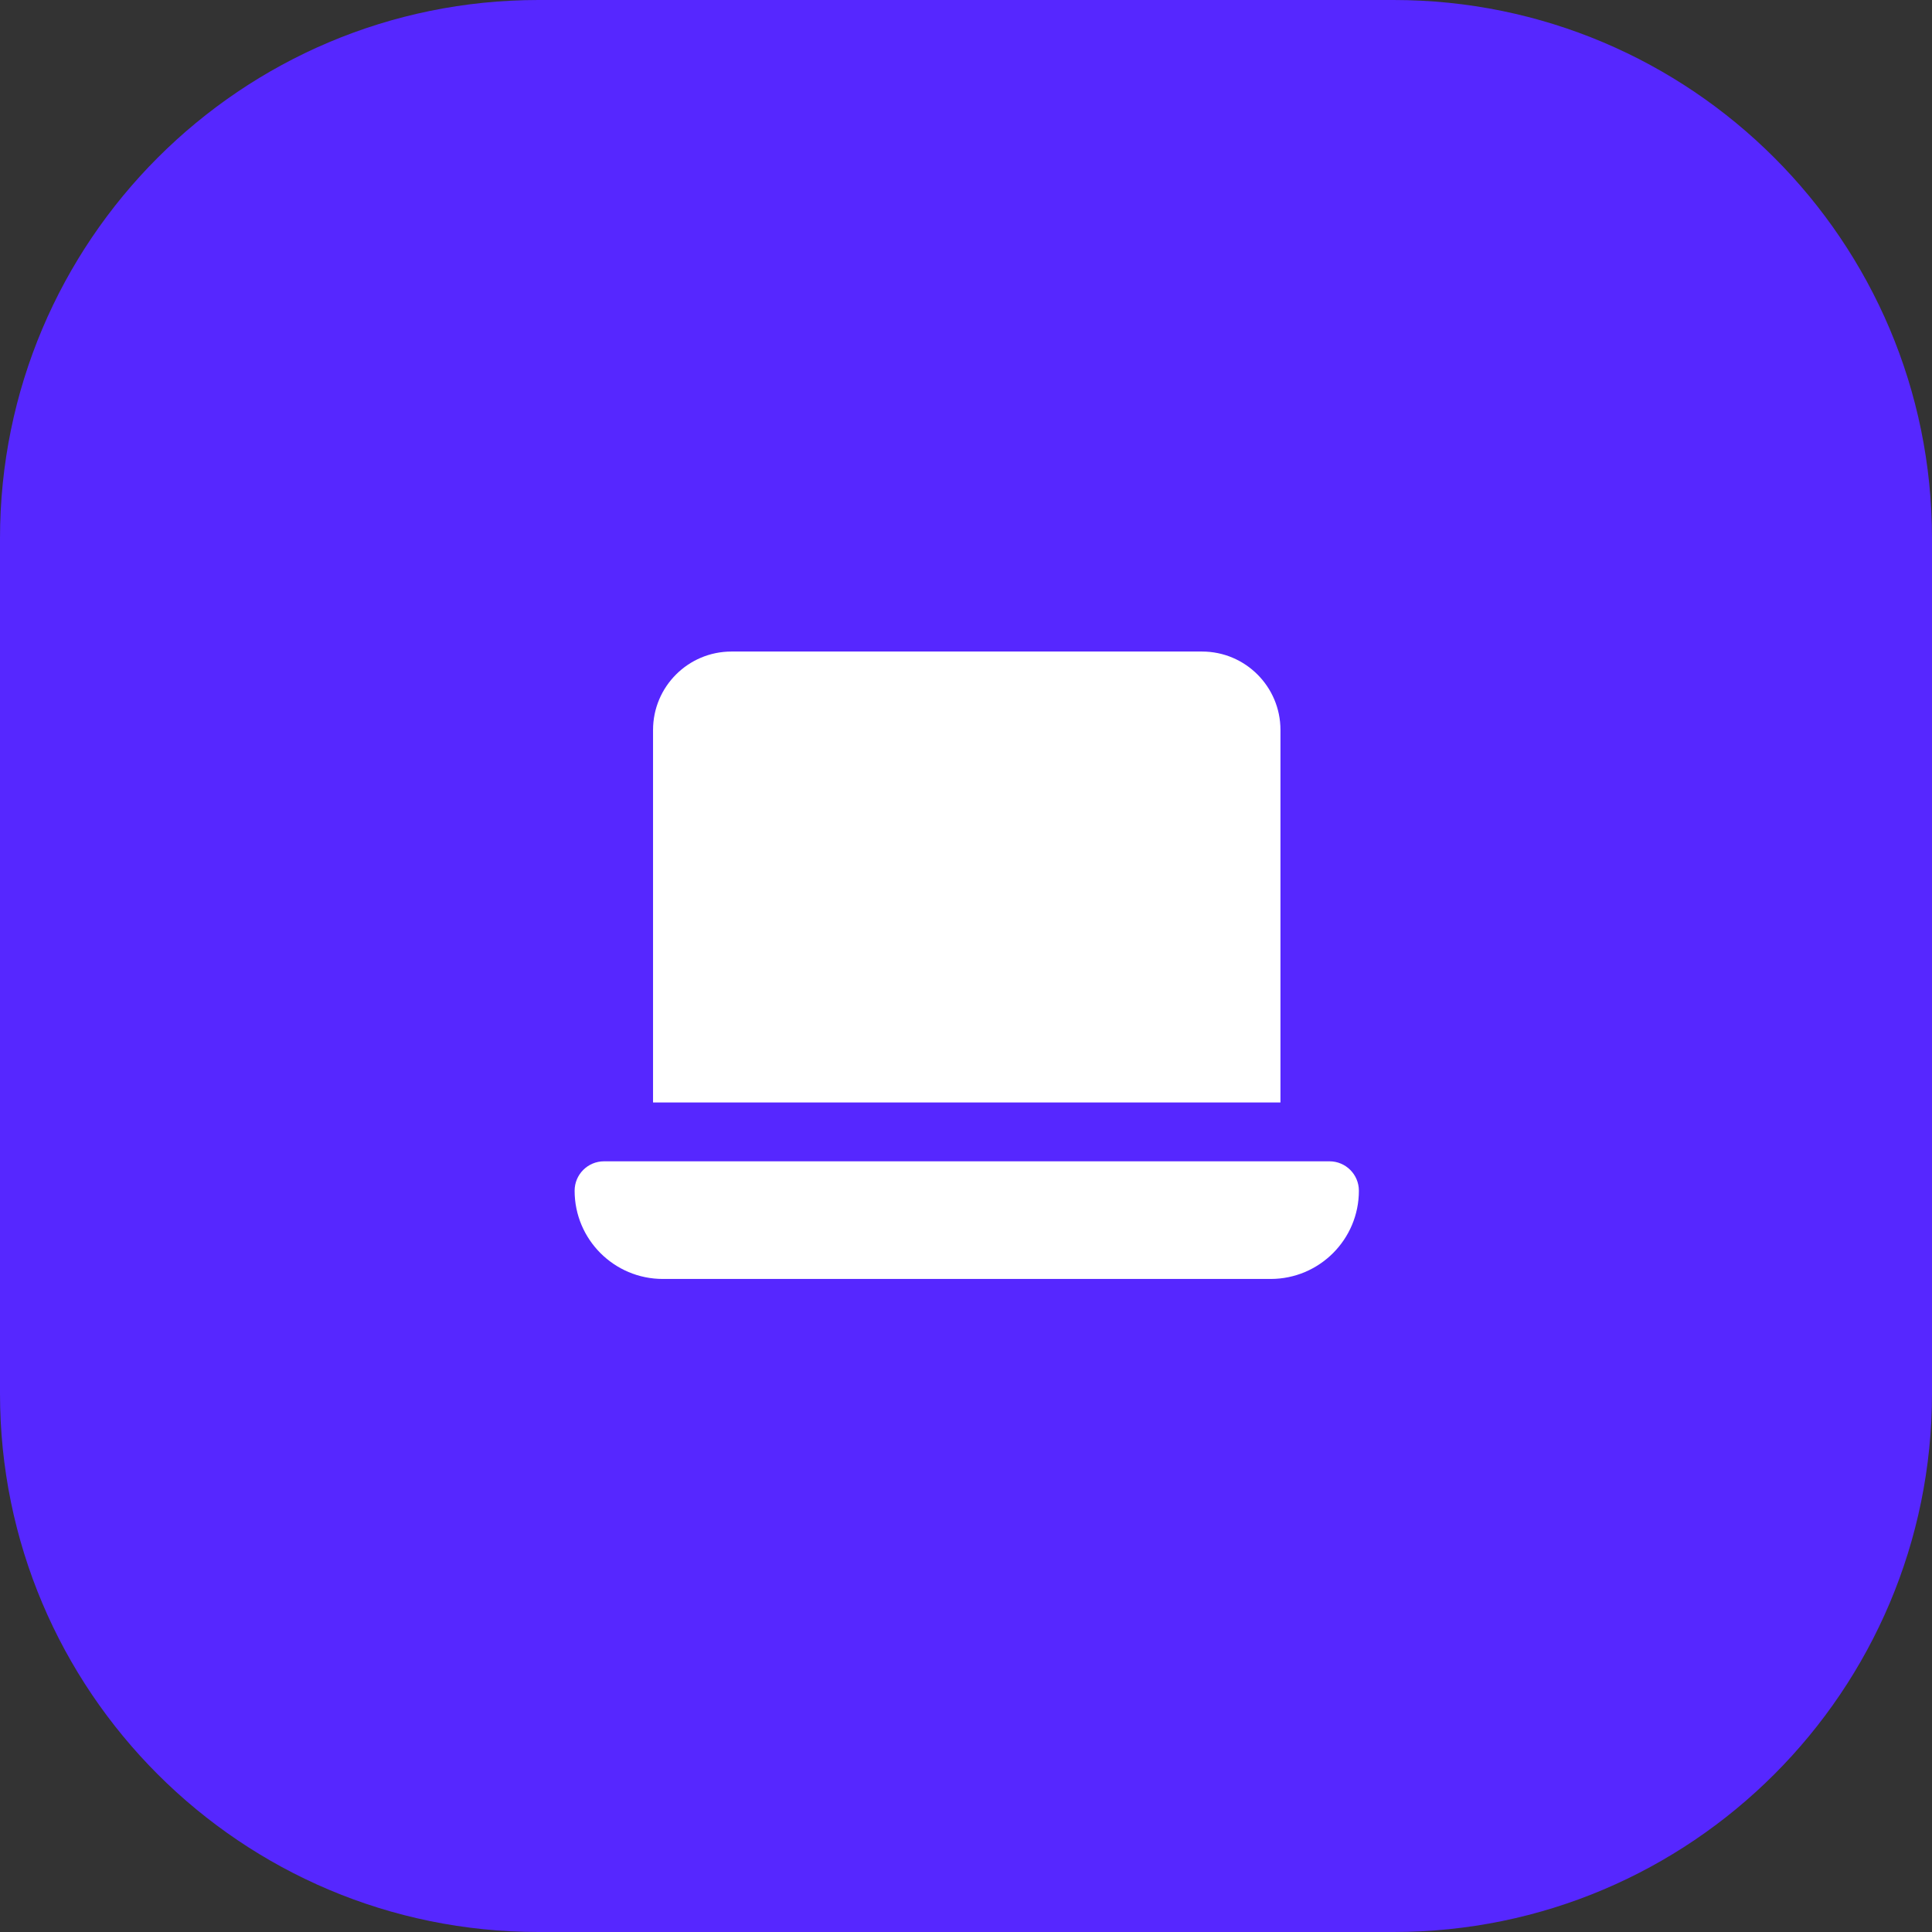
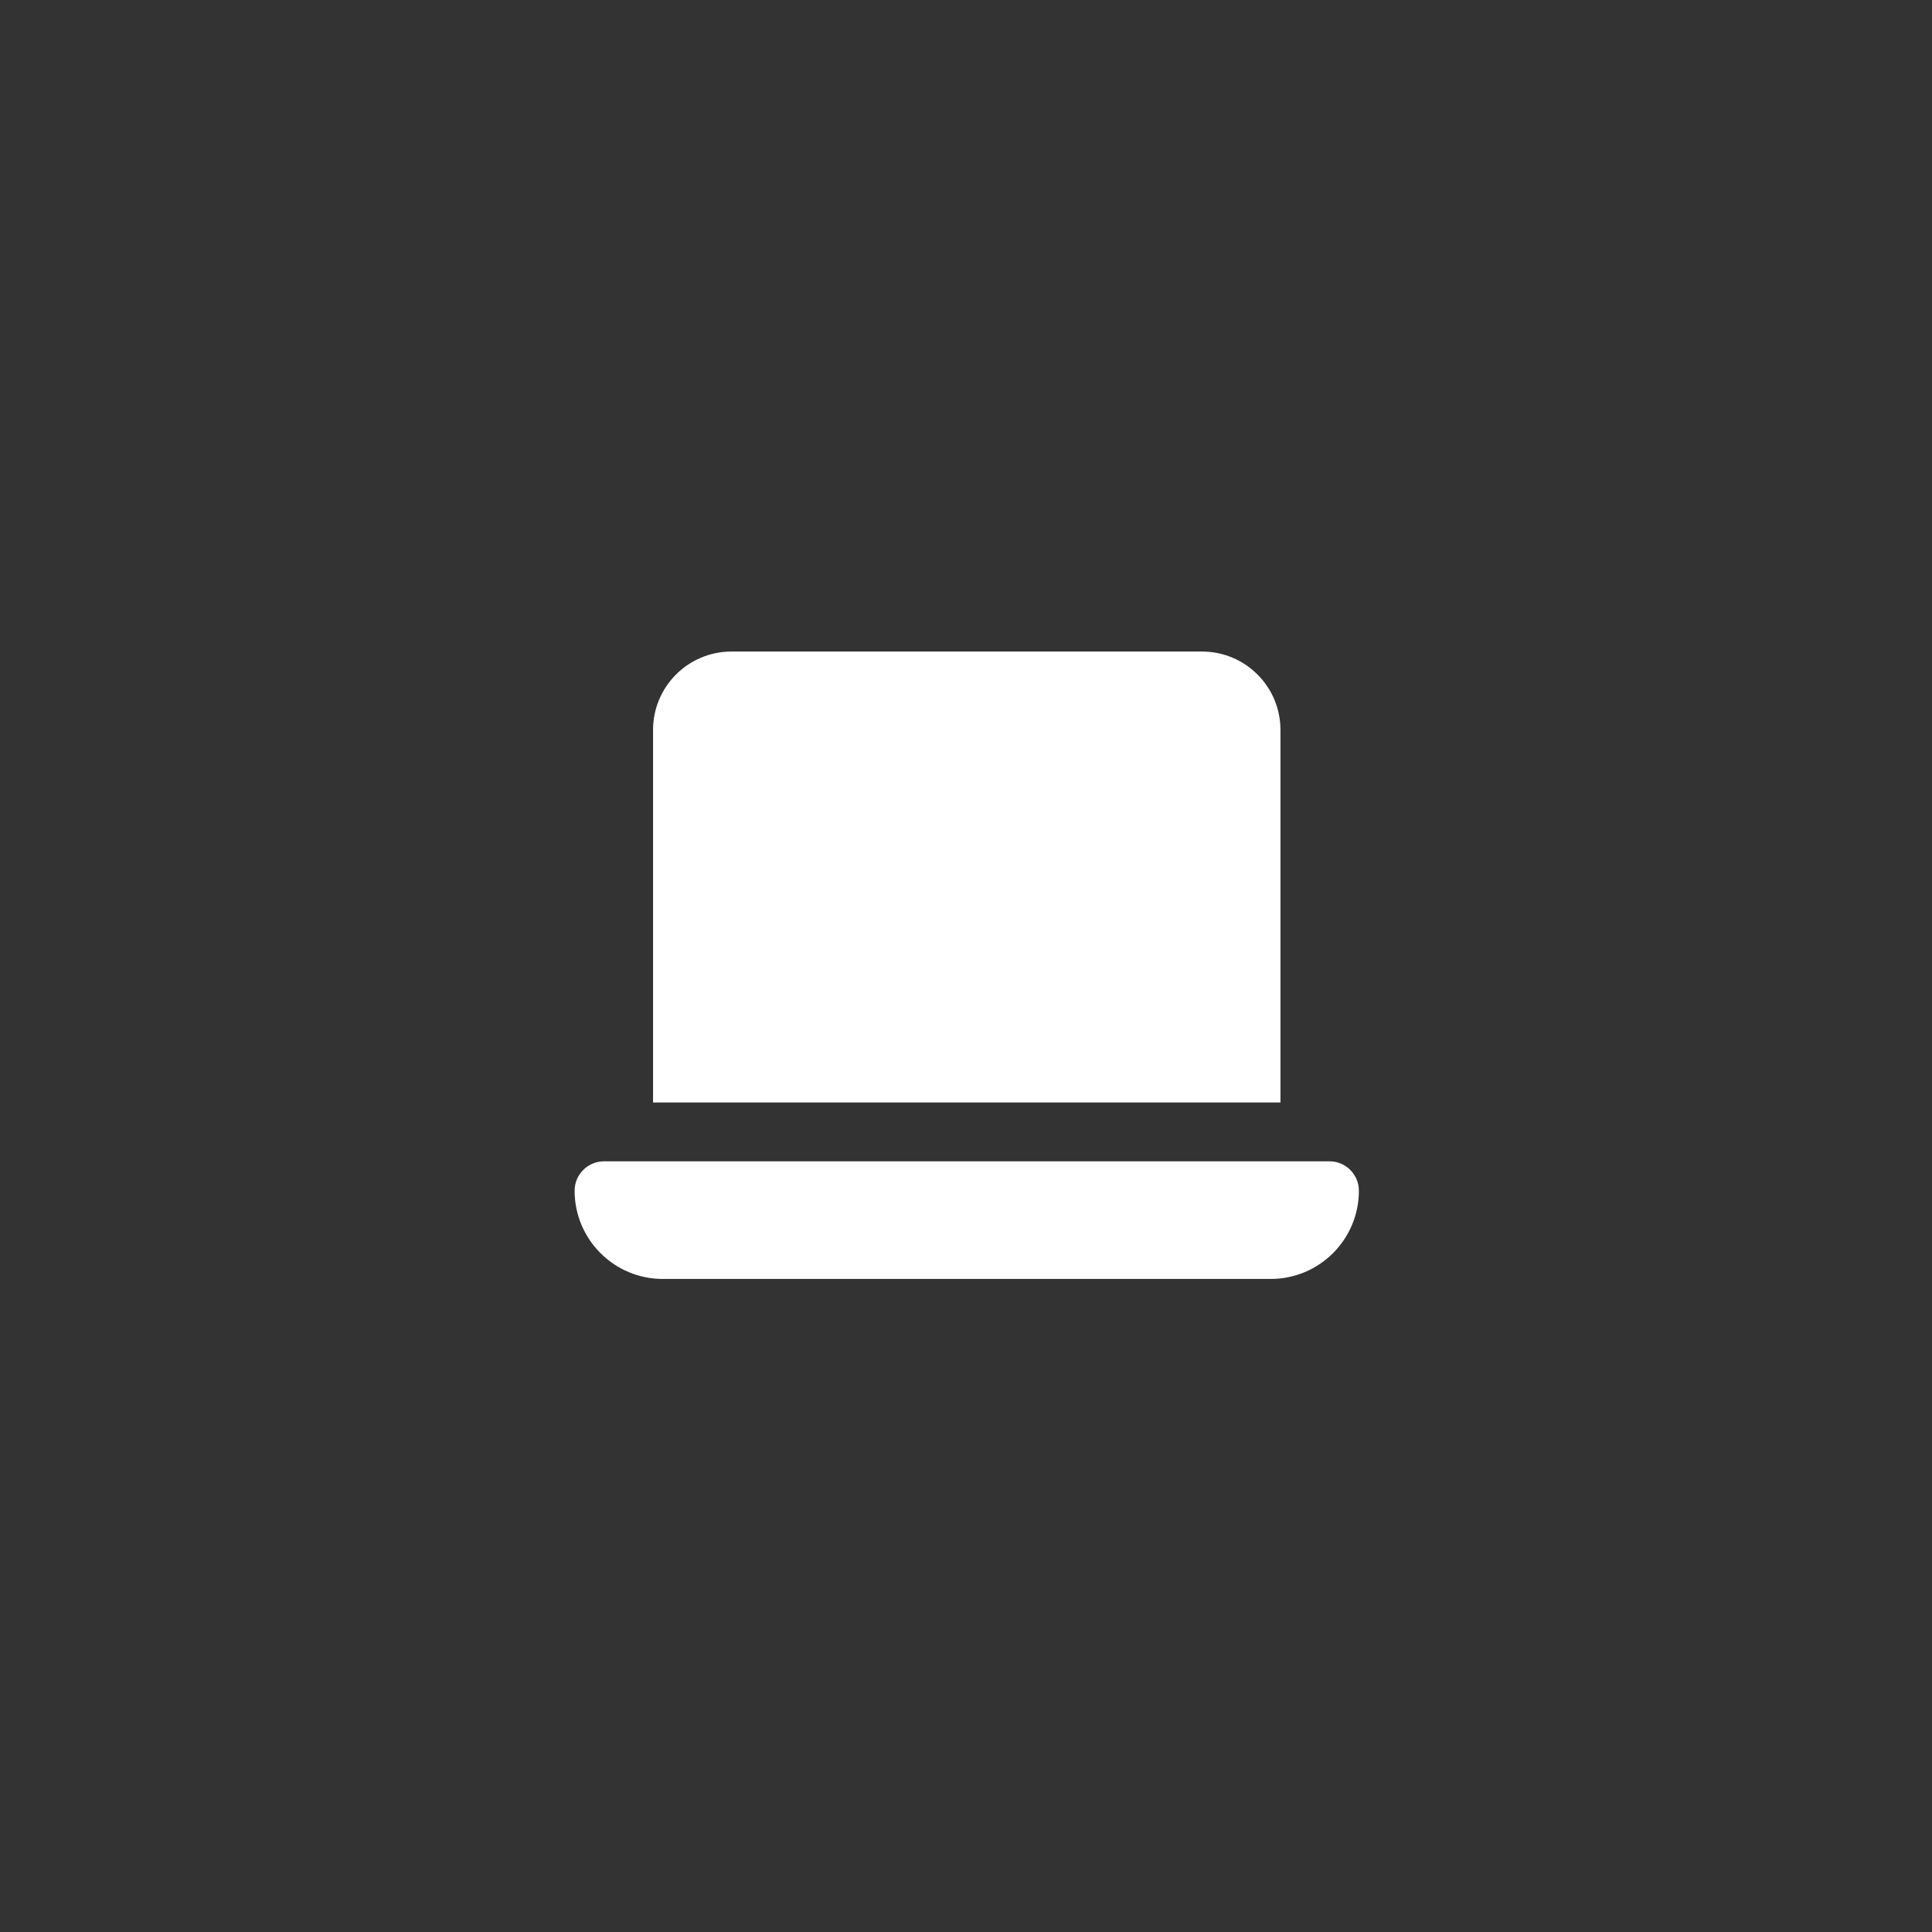
<svg xmlns="http://www.w3.org/2000/svg" width="427" height="427" viewBox="0 0 427 427" fill="none">
  <rect x="0" y="0" width="427" height="427" fill="#333333" stroke="none" />
-   <path d="M0 119C0 53.278 53.278 0 119 0H308C373.722 0 427 53.278 427 119V308C427 373.722 373.722 427 308 427H119C53.278 427 0 373.722 0 308V119Z" fill="#5627FF" />
  <path fill-rule="evenodd" clip-rule="evenodd" d="M161.667 144C152.094 144 144.333 151.76 144.333 161.333V243.667H283V161.333C283 151.76 275.24 144 265.667 144H161.667ZM133.5 256.667C129.91 256.667 127 259.577 127 263.167C127 273.936 135.73 282.667 146.5 282.667H280.833C291.603 282.667 300.333 273.936 300.333 263.167C300.333 259.577 297.423 256.667 293.833 256.667H133.5Z" fill="white" />
</svg>